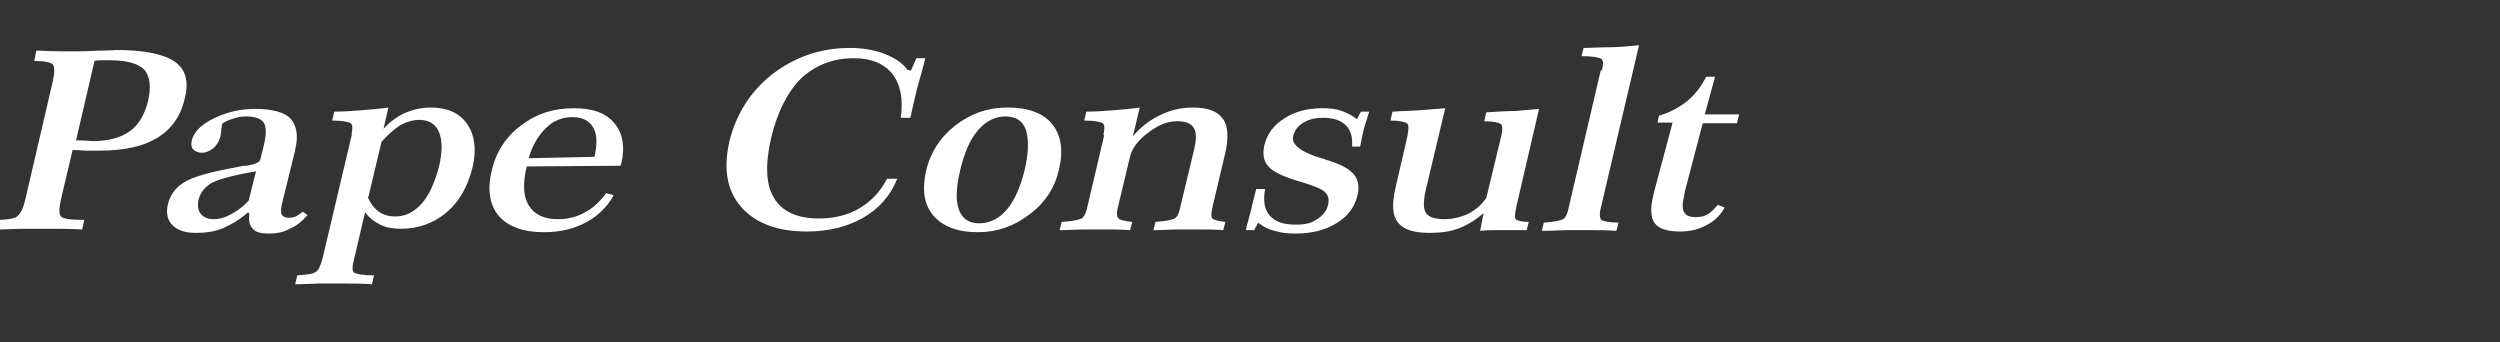
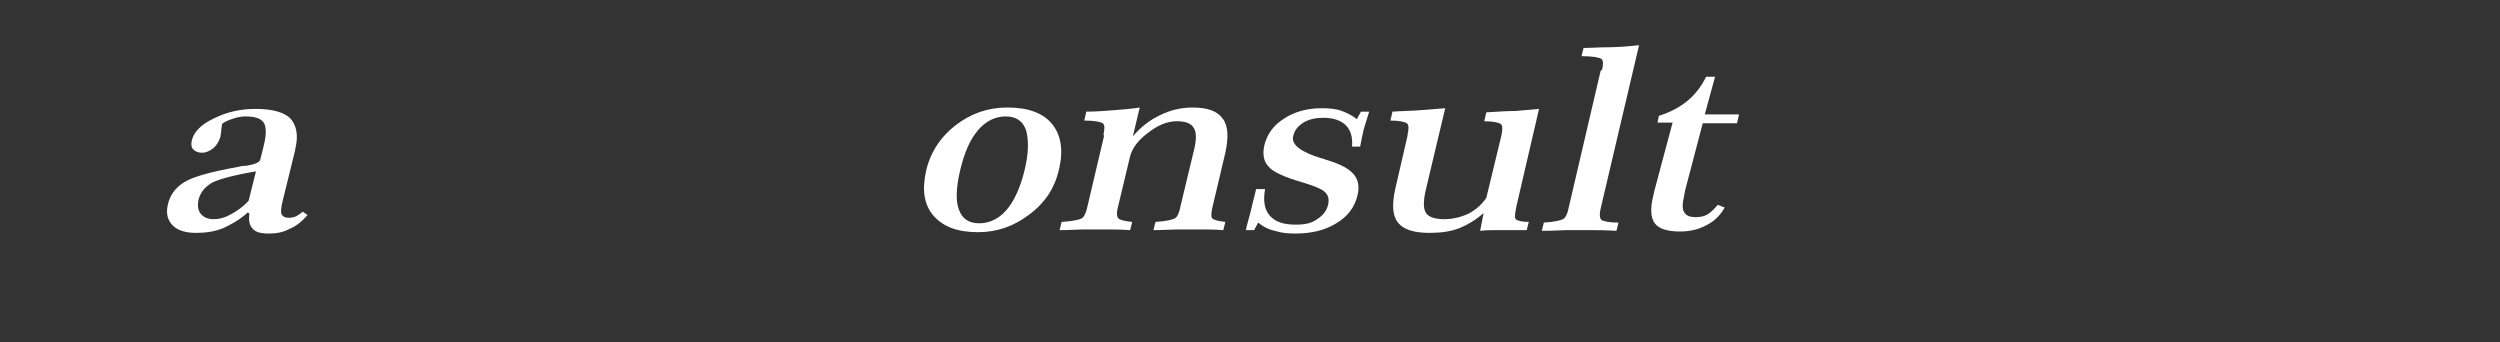
<svg xmlns="http://www.w3.org/2000/svg" xml:space="preserve" width="365px" height="50px" version="1.1" style="shape-rendering:geometricPrecision; text-rendering:geometricPrecision; image-rendering:optimizeQuality; fill-rule:evenodd; clip-rule:evenodd" viewBox="0 0 3650 500">
  <rect x="0" y="0" width="3650" height="500" fill="#333333" stroke="none" />
  <defs>
    <style type="text/css">
   
    .fil0 {fill:#FFFFFF;fill-rule:nonzero}
   
  </style>
  </defs>
  <g id="main">
-     <path class="fil0" d="M110 205c1,0 2,0 4,0 11,0 18,1 22,1 22,0 40,-5 53,-14 13,-9 22,-24 27,-44 5,-21 3,-36 -5,-46 -9,-9 -25,-14 -50,-14 -1,0 -4,0 -10,0 -5,0 -10,0 -13,1l-27 116zm-55 -131l3 0c20,1 35,1 45,1 11,0 24,0 39,-1 15,0 24,-1 28,-1 41,0 69,6 85,17 16,11 21,29 15,53 -6,26 -19,45 -40,58 -21,13 -49,19 -86,19 -4,0 -10,0 -16,0 -6,0 -13,-1 -22,-1l-17 72c-3,14 -3,22 0,25 3,3 13,5 29,5l5 0 -3 14c-18,-1 -32,-1 -41,-1 -10,0 -18,0 -24,0 -5,0 -13,0 -22,0 -9,0 -22,1 -40,1l3 -14c15,0 25,-2 29,-5 5,-4 9,-12 12,-25l40 -172c3,-13 3,-22 0,-25 -3,-3 -12,-5 -27,-5l3 -15z" />
    <path id="1" class="fil0" d="M362 310c-12,11 -25,18 -36,23 -12,5 -25,7 -40,7 -16,0 -27,-4 -34,-11 -7,-7 -10,-17 -7,-30 3,-14 11,-25 24,-33 13,-8 38,-15 77,-22 4,-1 8,-2 14,-2 12,-2 19,-5 20,-9l5 -20c4,-16 4,-28 0,-34 -4,-6 -13,-9 -26,-9 -6,0 -12,1 -18,3 -6,2 -12,4 -17,8 0,4 -1,7 -1,10 0,3 -1,5 -1,8 -2,7 -5,12 -10,17 -5,4 -11,7 -17,7 -6,0 -10,-2 -13,-5 -3,-3 -3,-8 -2,-13 3,-12 13,-23 32,-32 18,-9 38,-14 61,-14 25,0 42,5 51,14 9,10 12,25 7,45l0 1 -16 65 -2 8c-3,11 -3,18 -2,21 2,3 5,5 11,5 4,0 7,-1 10,-2 3,-2 7,-4 10,-7l7 5c-8,9 -16,16 -26,20 -9,5 -19,7 -30,7 -12,0 -20,-2 -24,-7 -5,-5 -6,-12 -5,-22zm13 -60c-31,5 -53,11 -64,16 -11,6 -18,14 -21,25 -2,9 -1,16 3,21 4,5 10,8 19,8 8,0 16,-2 25,-7 9,-5 18,-11 26,-20l11 -44z" />
-     <path id="2" class="fil0" d="M537 288c4,9 9,16 16,21 7,5 15,7 24,7 15,0 27,-6 39,-19 11,-13 19,-31 25,-54 5,-21 5,-38 0,-50 -5,-12 -15,-18 -29,-18 -9,0 -19,3 -28,8 -9,6 -18,14 -27,24l-19 80zm-24 -91c2,-9 2,-15 -1,-17 -3,-2 -12,-4 -27,-4l3 -13c13,0 26,-1 39,-2 13,-1 26,-2 40,-4l-7 31c9,-10 20,-18 31,-23 12,-5 24,-8 38,-8 24,0 42,8 53,24 11,16 14,37 8,63 -7,28 -19,50 -38,66 -19,16 -41,24 -67,24 -12,0 -22,-2 -30,-6 -8,-4 -16,-10 -22,-18l-16 68c-3,11 -3,18 0,20 3,2 13,4 29,4l-3 13c-13,-1 -24,-1 -33,-1 -9,0 -18,0 -25,0 -6,0 -13,0 -21,0 -8,0 -19,1 -33,1l3 -13c14,-1 23,-2 27,-5 4,-2 7,-9 10,-20l43 -182z" />
-     <path id="3" class="fil0" d="M769 243c-6,25 -5,44 3,57 8,13 22,20 42,20 15,0 28,-3 40,-10 12,-6 22,-16 31,-28l11 3c-10,18 -24,31 -41,40 -17,9 -37,14 -61,14 -30,0 -52,-8 -66,-24 -13,-16 -17,-38 -10,-66 6,-27 21,-50 43,-66 22,-17 47,-25 77,-25 27,0 47,7 59,22 12,14 16,34 10,59l-1 3 -137 1zm3 -12l96 -2c4,-19 4,-33 -2,-43 -6,-10 -16,-15 -30,-15 -15,0 -28,5 -39,16 -11,11 -20,25 -25,44z" />
-     <path id="4" class="fil0" d="M1330 103l8 -18 13 0c-1,2 -1,5 -2,8 -5,19 -9,32 -11,40 -1,5 -3,13 -6,26 -1,5 -2,10 -3,13l-14 0c4,-27 0,-48 -12,-64 -12,-15 -31,-23 -56,-23 -31,0 -56,10 -77,29 -20,20 -35,49 -44,87 -9,39 -8,68 4,88 12,20 34,30 66,30 22,0 42,-5 59,-15 17,-10 31,-25 40,-43l15 0c-10,25 -27,44 -50,57 -23,13 -50,20 -82,20 -43,0 -75,-12 -96,-36 -21,-24 -26,-56 -17,-96 10,-40 31,-73 63,-98 33,-25 70,-38 113,-38 18,0 35,3 49,8 15,6 27,13 35,24z" />
    <path id="5" class="fil0" d="M1468 170c-15,0 -29,7 -40,20 -12,14 -20,33 -26,58 -6,25 -7,45 -2,58 5,14 15,20 30,20 15,0 29,-7 40,-20 11,-13 20,-33 26,-58 6,-25 6,-44 2,-58 -5,-14 -15,-20 -30,-20zm3 -13c30,0 52,8 65,24 13,16 17,38 10,67 -6,26 -20,48 -43,65 -22,17 -47,26 -75,26 -30,0 -51,-8 -65,-24 -14,-16 -17,-38 -11,-65 6,-27 21,-50 43,-67 22,-17 47,-26 75,-26z" />
    <path id="6" class="fil0" d="M1611 197c2,-9 2,-15 -1,-17 -3,-2 -12,-4 -27,-4l3 -13c13,0 26,-1 39,-2 13,-1 26,-2 39,-4l-10 42c12,-14 25,-24 40,-31 14,-7 30,-11 47,-11 22,0 36,5 44,16 8,10 9,27 4,50l-18 76c-3,11 -3,18 -1,20 2,2 9,4 19,5l-3 12c-14,-1 -25,-1 -32,-1 -7,0 -13,0 -17,0 -5,0 -11,0 -19,0 -8,0 -19,1 -34,1l3 -12c15,-1 24,-3 28,-5 4,-2 7,-9 9,-20l19 -79c4,-16 4,-27 0,-33 -4,-7 -12,-10 -25,-10 -14,0 -28,6 -42,17 -15,11 -23,23 -26,34l-17 71c-3,11 -3,17 0,20 2,2 9,4 20,5l-3 12c-14,-1 -25,-1 -32,-1 -7,0 -13,0 -17,0 -5,0 -12,0 -20,0 -8,0 -19,1 -34,1l3 -12c16,-1 25,-3 29,-5 4,-2 7,-9 9,-19l24 -102z" />
    <path id="7" class="fil0" d="M1981 174l6 -11 12 0c-1,3 -2,7 -4,13 -2,6 -3,10 -4,13 -1,5 -3,13 -5,24l0 1 -12 0c1,-14 -2,-24 -9,-31 -7,-7 -18,-11 -33,-11 -11,0 -21,2 -29,7 -8,5 -13,11 -15,20 -3,12 11,23 41,32 3,1 5,1 6,2 21,6 34,13 41,21 7,8 9,18 6,31 -4,17 -14,31 -31,41 -16,10 -36,15 -60,15 -11,0 -21,-1 -30,-4 -9,-2 -17,-6 -24,-12l-6 11 -12 0c0,-1 1,-3 1,-5 4,-15 7,-25 8,-31l3 -12 3 -12 13 0c-3,17 -1,30 7,39 8,9 20,13 38,13 13,0 23,-2 31,-8 8,-5 14,-12 16,-21 2,-8 0,-14 -4,-18 -5,-5 -15,-9 -31,-14 -28,-8 -46,-16 -52,-24 -7,-7 -9,-18 -6,-31 4,-16 13,-29 29,-39 15,-10 34,-15 55,-15 11,0 21,1 29,4 8,3 16,7 22,12z" />
    <path id="8" class="fil0" d="M2055 197c2,-9 2,-15 -1,-17 -3,-2 -11,-4 -24,-4l3 -13c13,-1 26,-1 39,-2 13,-1 26,-2 38,-3l-29 122c-3,15 -3,25 1,31 4,6 13,9 27,9 12,0 24,-3 35,-8 11,-6 19,-13 26,-23l22 -91c2,-9 2,-15 -1,-17 -3,-2 -11,-4 -24,-4l3 -13c17,-1 31,-2 43,-2 12,-1 24,-2 34,-3l-33 142c-2,10 -3,17 -1,19 2,2 8,4 19,4l-3 12c-4,0 -9,0 -14,0 -5,0 -11,0 -18,0 -3,0 -7,0 -13,0 -6,0 -14,0 -23,1l5 -26c-11,10 -23,17 -35,22 -13,5 -27,7 -44,7 -23,0 -38,-5 -46,-15 -8,-10 -9,-26 -4,-49l18 -78z" />
    <path id="9" class="fil0" d="M2339 102c2,-8 2,-14 -1,-16 -3,-2 -12,-4 -29,-4l3 -12c11,0 23,-1 35,-1 13,0 28,-1 46,-3l-55 234c-3,11 -3,18 0,21 3,2 11,4 25,4l-3 12c-16,-1 -28,-1 -36,-1 -8,0 -15,0 -20,0 -4,0 -9,0 -17,0 -7,0 -19,1 -36,1l3 -12c15,-1 24,-3 28,-5 4,-2 7,-9 9,-20l46 -197z" />
    <path id="10" class="fil0" d="M2489 112l15 0 -15 55 50 0 -3 13 -50 0 -26 99 -1 6c-3,12 -3,21 0,25 3,5 8,7 17,7 6,0 12,-1 17,-4 5,-3 10,-8 15,-14l10 4c-6,11 -15,20 -27,26 -11,6 -24,9 -38,9 -19,0 -31,-4 -37,-12 -6,-8 -7,-22 -2,-41l1 -5 27 -101 -22 0 2 -10c17,-5 31,-13 42,-22 11,-9 20,-21 27,-35z" />
  </g>
</svg>